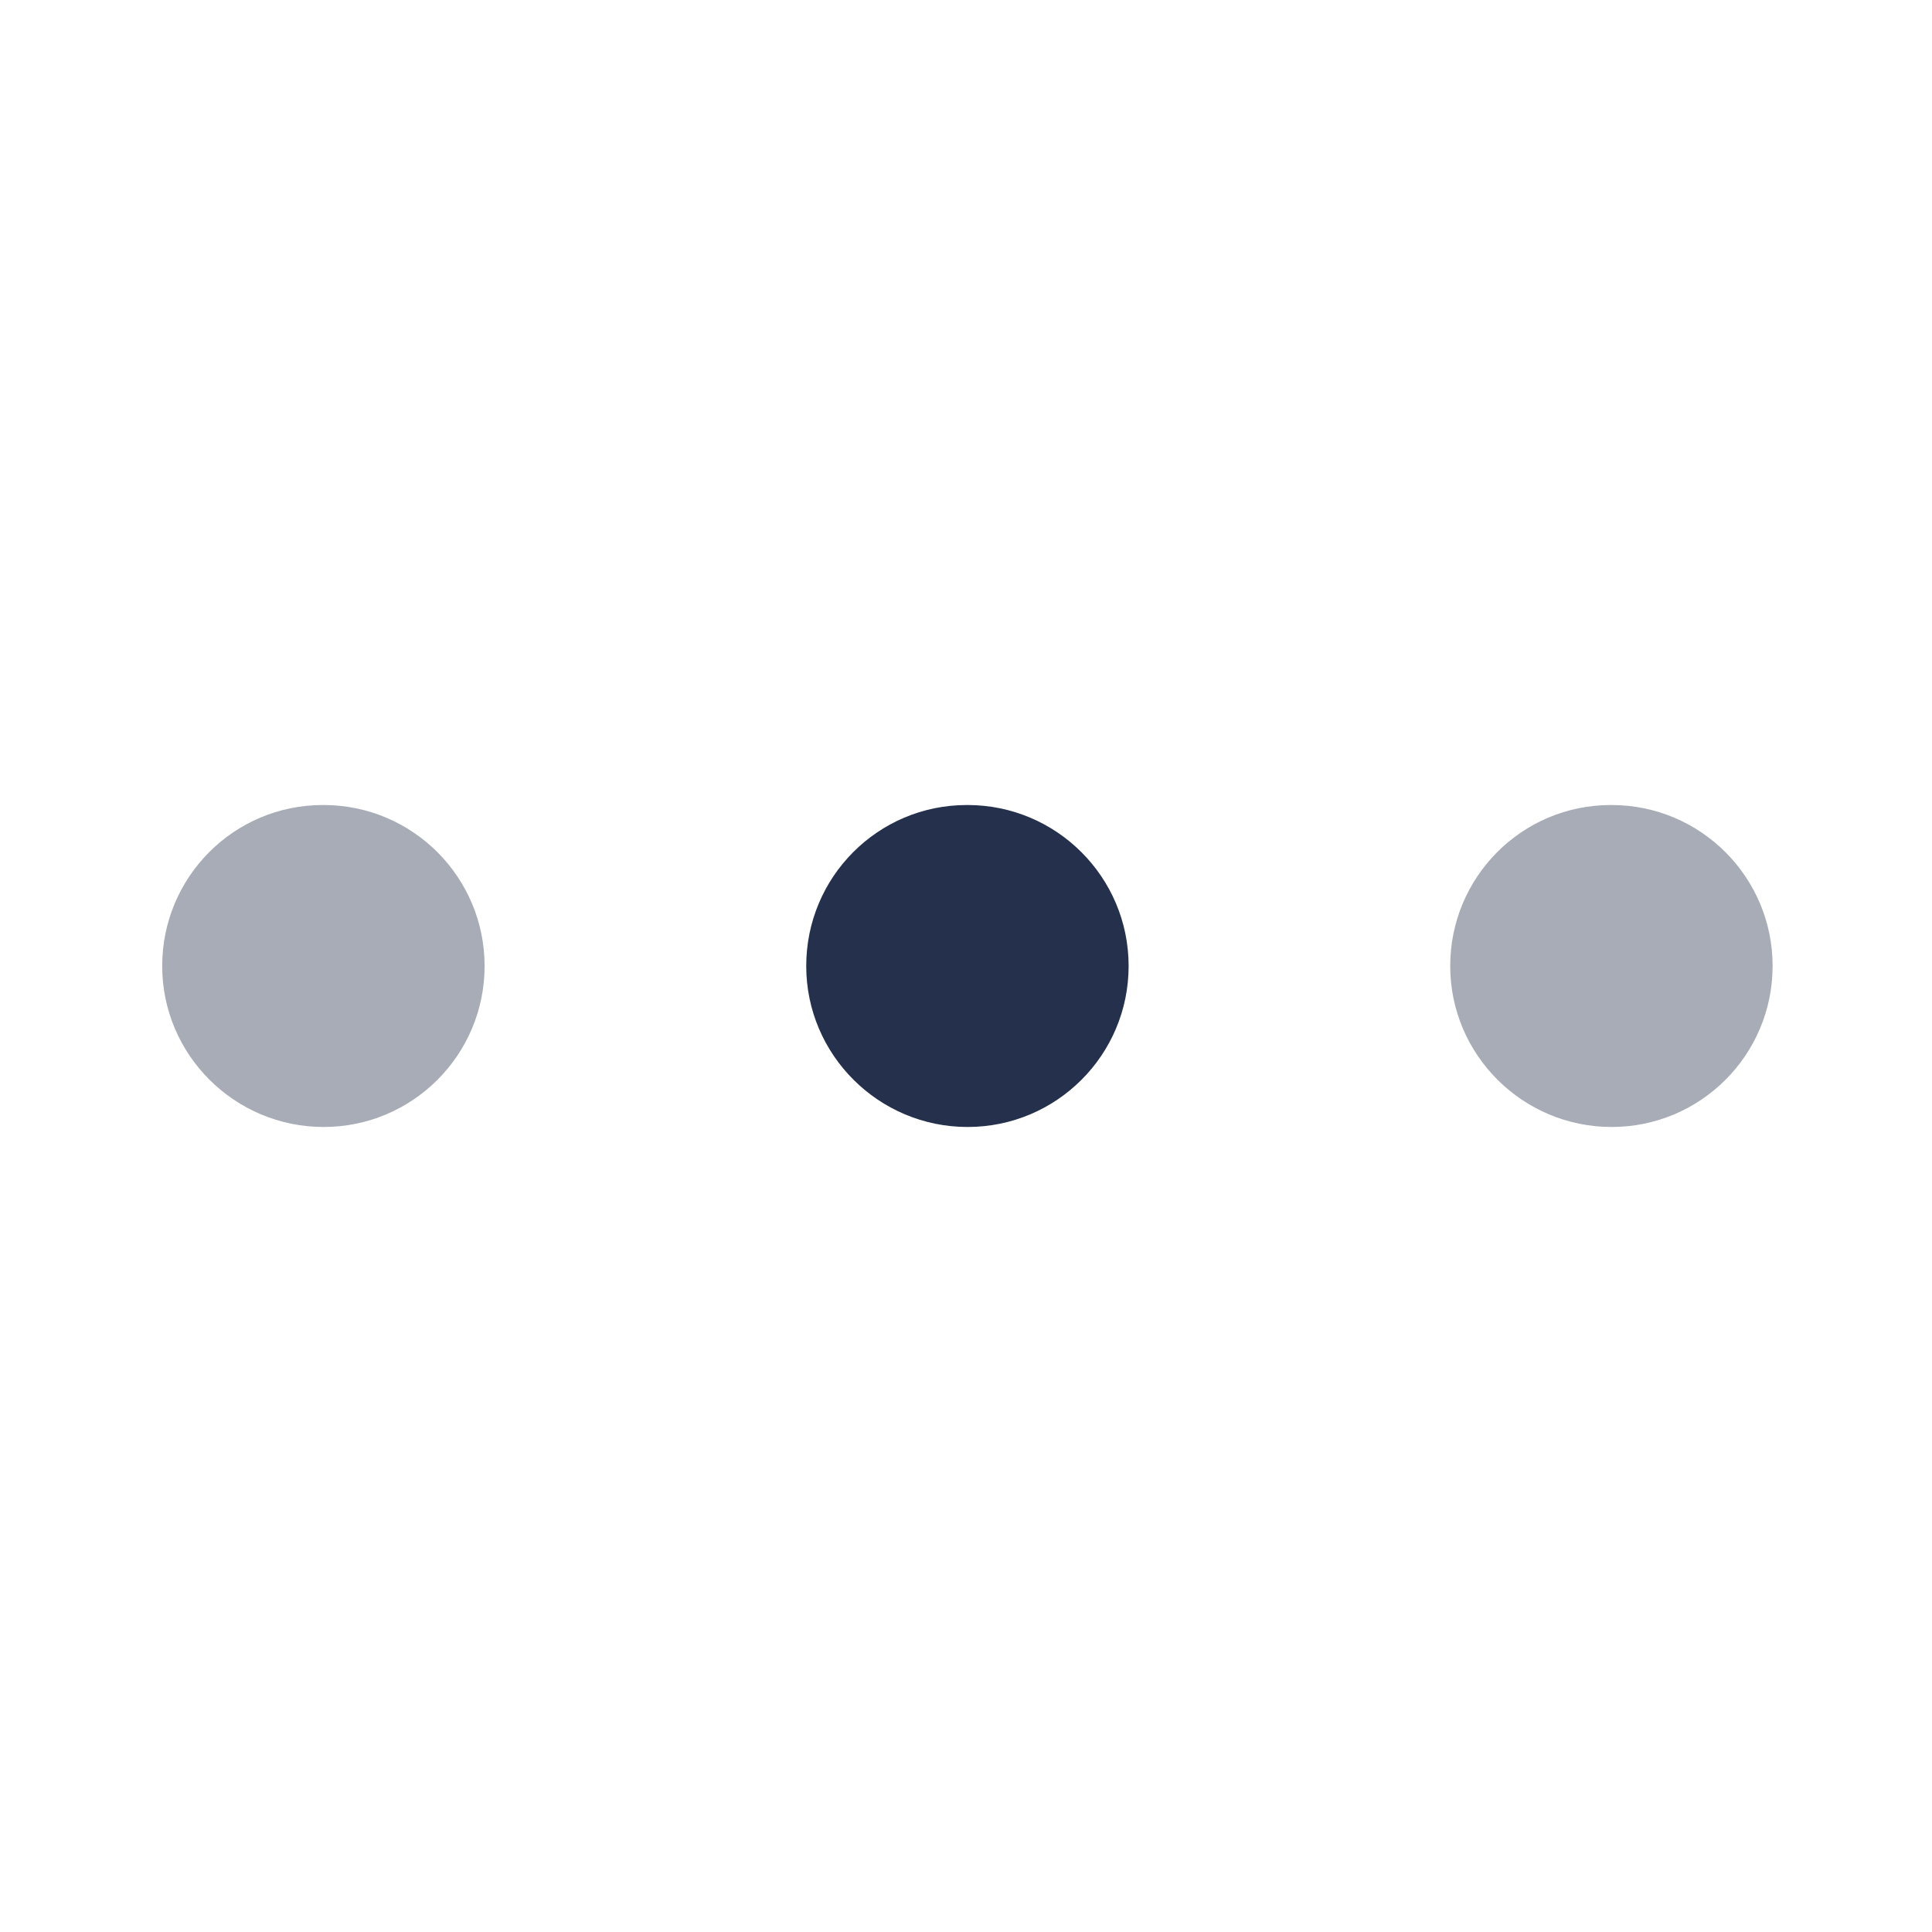
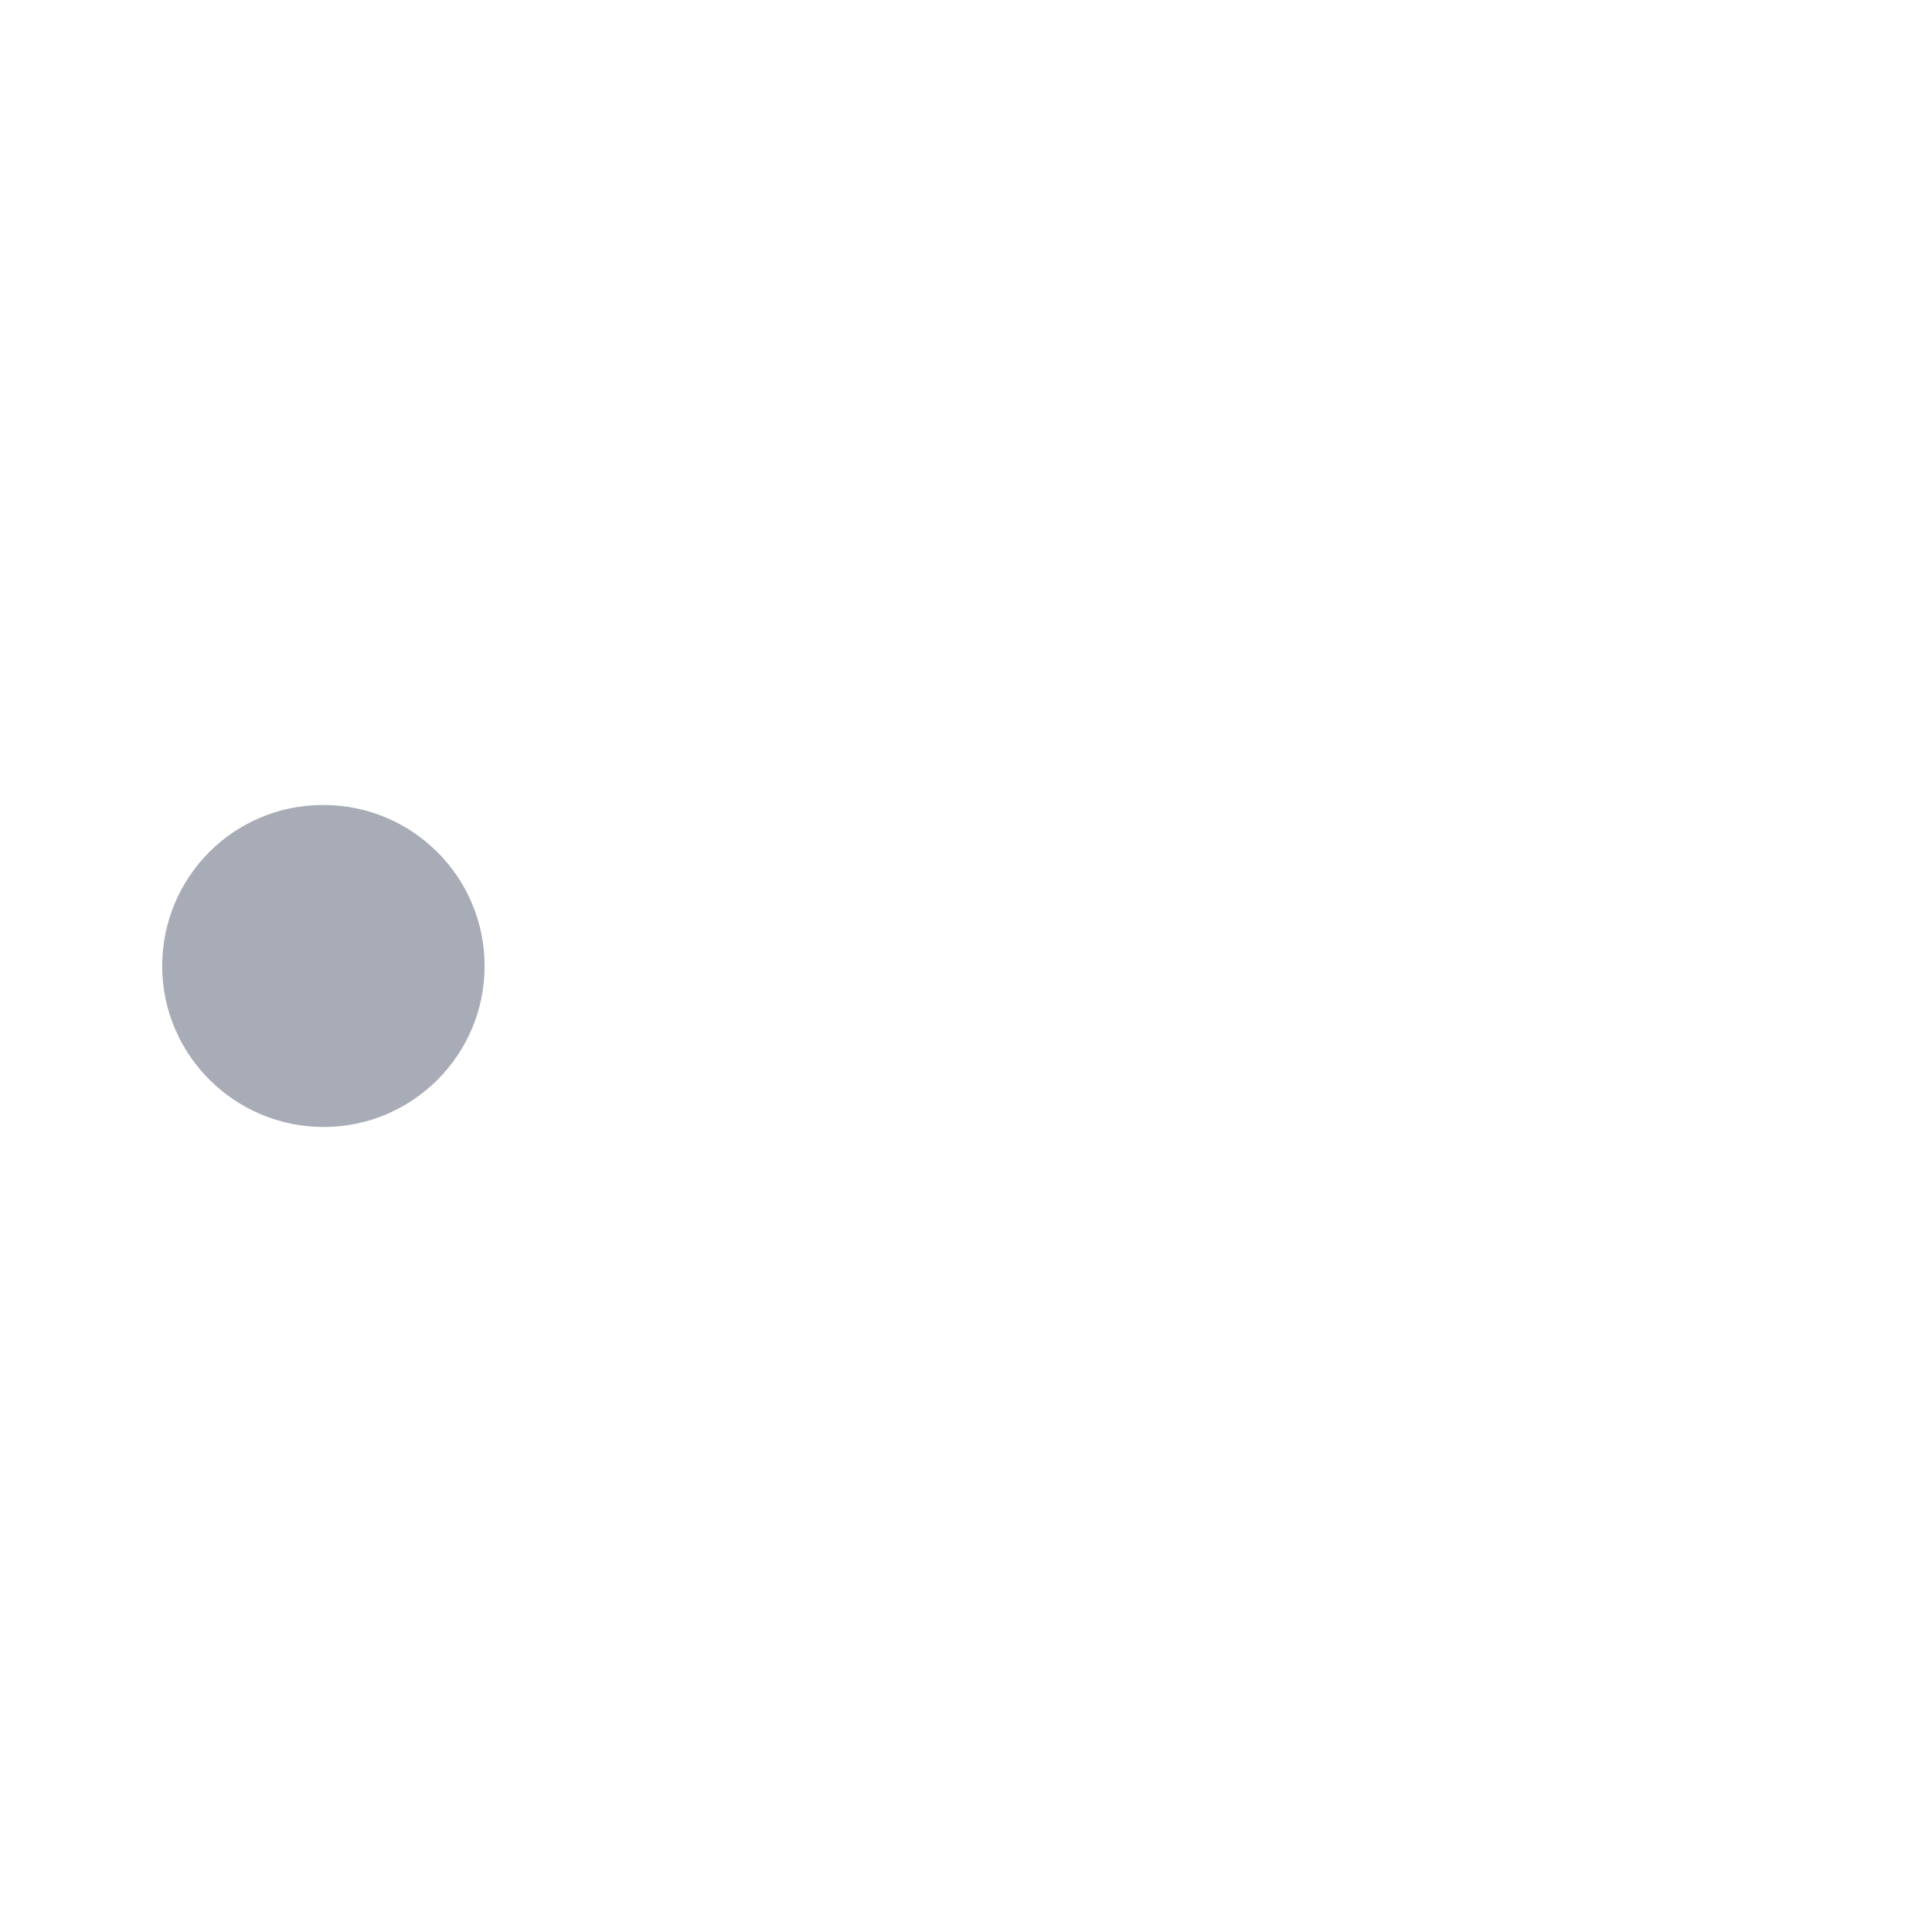
<svg xmlns="http://www.w3.org/2000/svg" width="40" height="40" viewBox="0 0 40 40" fill="none">
  <path opacity="0.4" d="M6.7 23.333C4.86 23.333 3.358 21.84 3.358 20C3.358 18.16 4.842 16.667 6.683 16.667H6.7C8.54 16.667 10.033 18.16 10.033 20C10.033 21.84 8.542 23.333 6.7 23.333Z" fill="#25314C" />
-   <path d="M20.033 23.333C18.193 23.333 16.692 21.84 16.692 20C16.692 18.16 18.175 16.667 20.017 16.667H20.033C21.873 16.667 23.367 18.16 23.367 20C23.367 21.84 21.875 23.333 20.033 23.333Z" fill="#25314C" />
-   <path opacity="0.4" d="M33.367 23.333C31.527 23.333 30.025 21.84 30.025 20C30.025 18.16 31.508 16.667 33.35 16.667H33.367C35.207 16.667 36.7 18.16 36.7 20C36.7 21.84 35.208 23.333 33.367 23.333Z" fill="#25314C" />
</svg>